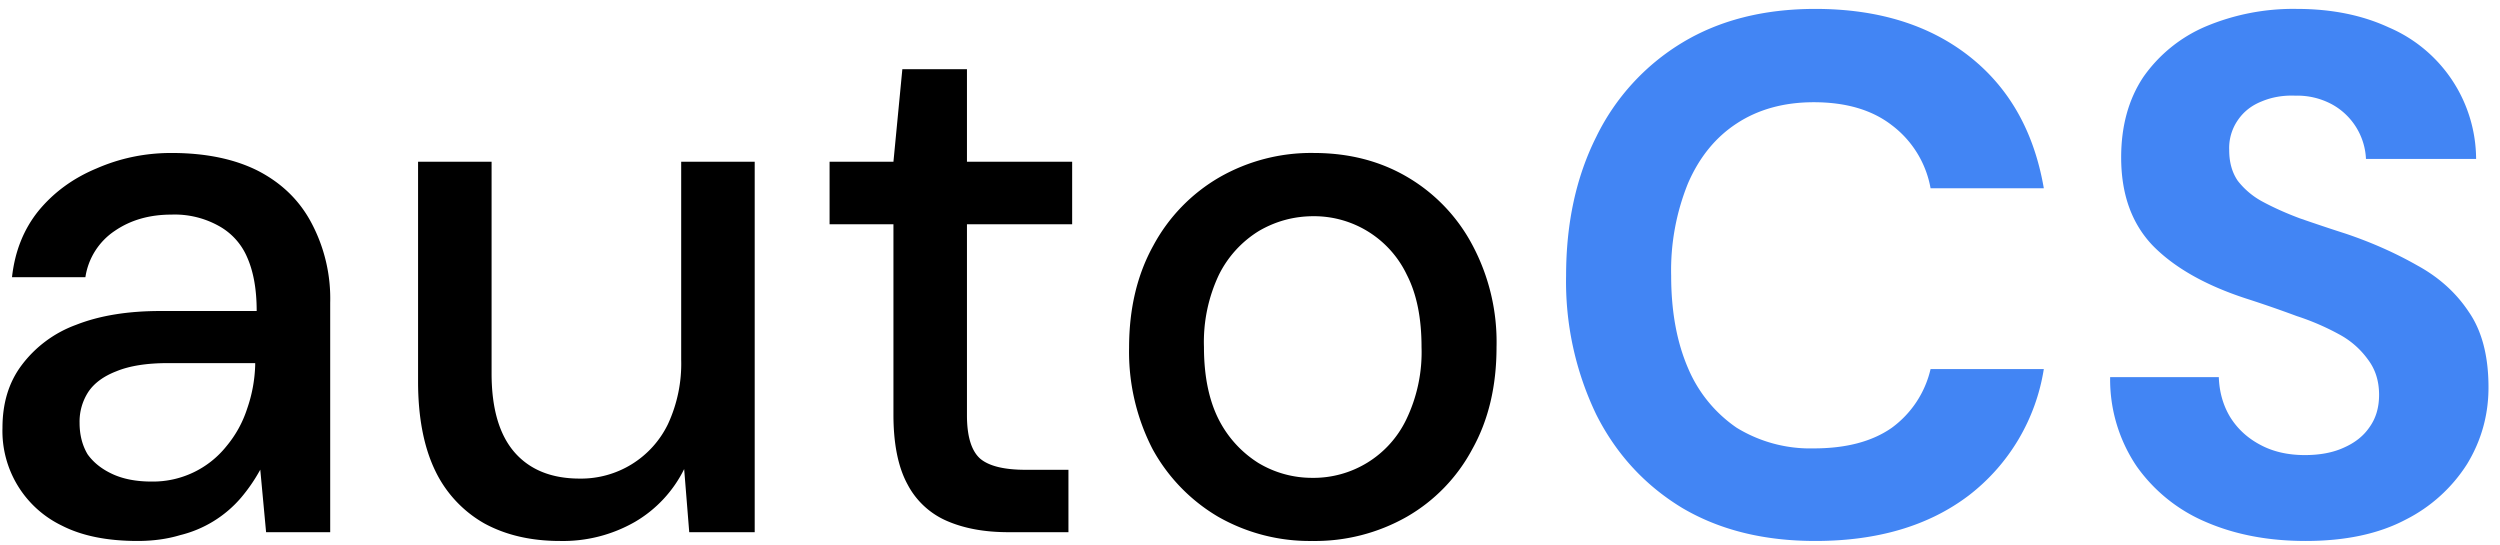
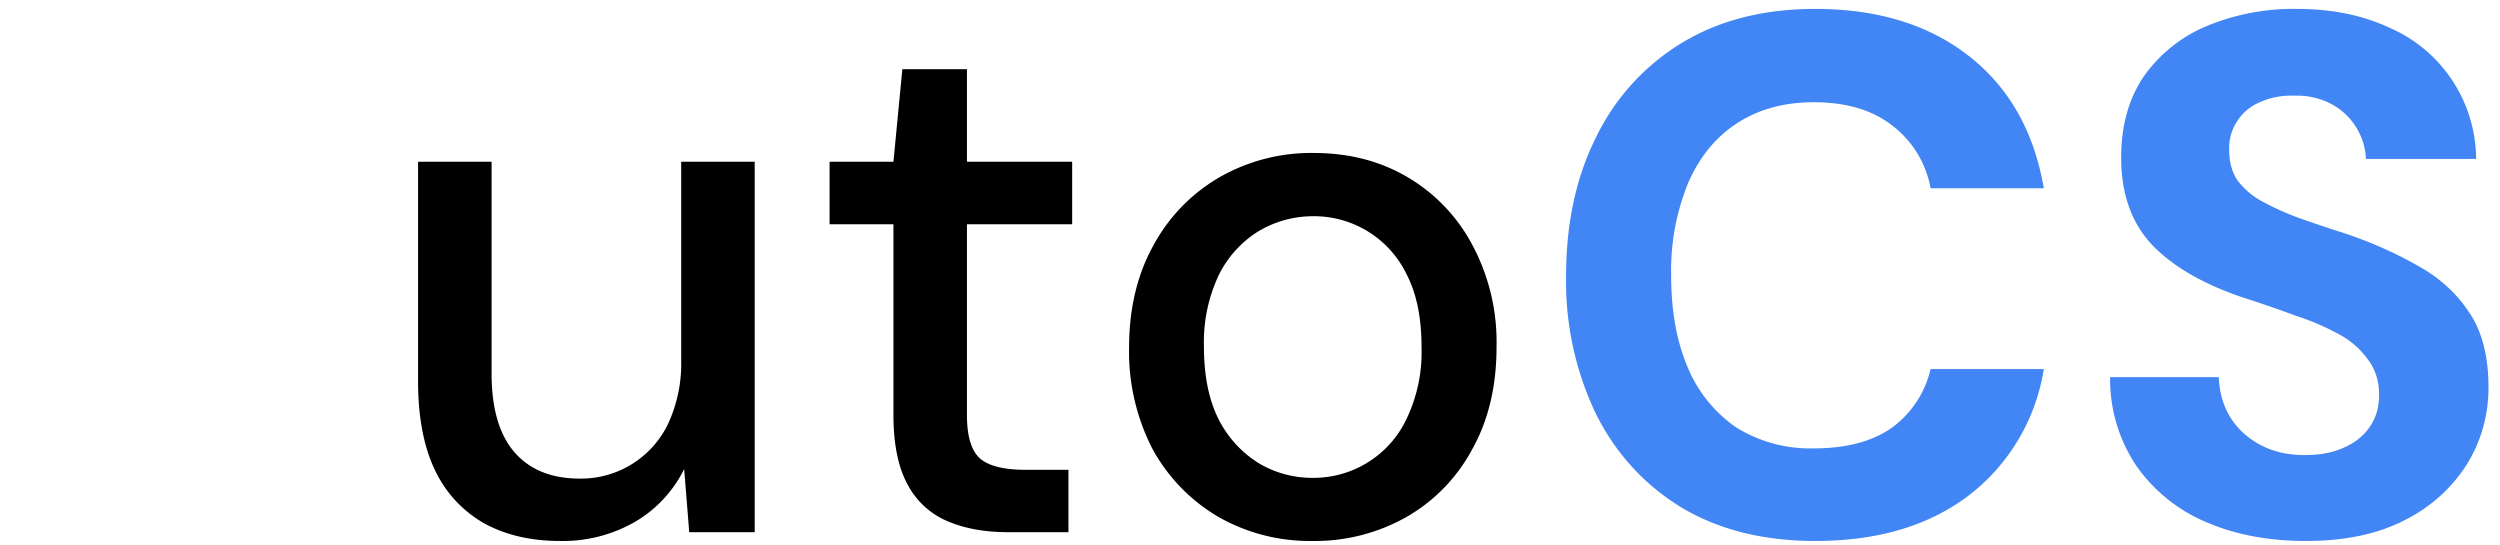
<svg xmlns="http://www.w3.org/2000/svg" width="202" height="44" viewBox="0 0 202 44" fill="none">
-   <path d="M11.12 43.71c-2.46 0-4.5-.41-6.12-1.24a8.48 8.48 0 0 1-4.8-7.9c0-1.98.5-3.66 1.54-5.05a9.61 9.61 0 0 1 4.4-3.27c1.9-.75 4.17-1.12 6.82-1.12h7.78c0-1.75-.26-3.19-.77-4.34a5.22 5.22 0 0 0-2.32-2.55 7.3 7.3 0 0 0-3.8-.9c-1.78 0-3.3.44-4.57 1.31A5.47 5.47 0 0 0 6.9 22.4H.97c.23-2.1.95-3.88 2.13-5.35 1.23-1.5 2.8-2.65 4.7-3.44 1.9-.83 3.91-1.25 6.05-1.25 2.81 0 5.17.5 7.07 1.48 1.9 1 3.32 2.4 4.27 4.22a13.02 13.02 0 0 1 1.49 6.41V43H21.5l-.47-5.05c-.44.8-.95 1.55-1.55 2.26a9.42 9.42 0 0 1-4.93 3.03c-1.03.31-2.17.47-3.44.47Zm1.13-4.8a7.6 7.6 0 0 0 6.05-2.86 9.08 9.08 0 0 0 1.67-3.03c.4-1.14.61-2.31.65-3.5v-.18h-7.07c-1.7 0-3.08.22-4.15.66-1.03.4-1.78.95-2.26 1.66a4.4 4.4 0 0 0-.71 2.5c0 .98.22 1.83.65 2.55.48.67 1.15 1.2 2.02 1.6.87.4 1.92.6 3.15.6Z" fill="black" />
  <path d="M45.24 43.71c-2.33 0-4.37-.47-6.11-1.42A9.71 9.71 0 0 1 35.15 38c-.91-1.9-1.37-4.3-1.37-7.18V13.07h5.94v17.1c0 2.81.61 4.93 1.84 6.36 1.23 1.42 2.99 2.14 5.28 2.14a7.8 7.8 0 0 0 7.13-4.4 11.6 11.6 0 0 0 1.07-5.22V13.07h5.94V43h-5.29l-.41-5.1a10.12 10.12 0 0 1-3.98 4.27 11.68 11.68 0 0 1-6.06 1.54Z" fill="black" />
  <path d="M81.46 43c-1.9 0-3.54-.3-4.93-.9a6.48 6.48 0 0 1-3.2-2.96c-.76-1.39-1.14-3.27-1.14-5.64V18.12h-5.16v-5.05h5.16l.72-7.48h5.22v7.48h8.5v5.05h-8.5v15.44c0 1.7.36 2.87 1.07 3.5.71.6 1.94.9 3.68.9h3.45V43h-4.87Z" fill="black" />
  <path d="M106.02 43.71a14.9 14.9 0 0 1-7.6-1.96 14.31 14.31 0 0 1-5.29-5.46 17.15 17.15 0 0 1-1.9-8.2c0-3.16.66-5.91 1.96-8.25a14.07 14.07 0 0 1 5.35-5.52 14.9 14.9 0 0 1 7.6-1.96c2.85 0 5.38.65 7.6 1.96a13.89 13.89 0 0 1 5.22 5.46 16.64 16.64 0 0 1 1.96 8.26c0 3.16-.65 5.91-1.96 8.25a13.77 13.77 0 0 1-5.28 5.46 15 15 0 0 1-7.66 1.96Zm0-5.1a8.31 8.31 0 0 0 7.6-4.7 12.53 12.53 0 0 0 1.24-5.87c0-2.34-.39-4.28-1.18-5.82a8.3 8.3 0 0 0-7.54-4.75c-1.59 0-3.05.4-4.4 1.18a8.68 8.68 0 0 0-3.26 3.57 12.69 12.69 0 0 0-1.2 5.82c0 2.33.4 4.3 1.2 5.87a8.91 8.91 0 0 0 3.2 3.5 8.4 8.4 0 0 0 4.34 1.2Z" fill="black" />
  <path d="M146.67 43.71c-4.16 0-7.74-.89-10.75-2.67-3-1.82-5.32-4.33-6.94-7.54a24.78 24.78 0 0 1-2.44-11.22c0-4.24.81-7.98 2.44-11.23a18.18 18.18 0 0 1 6.94-7.6c3.01-1.82 6.6-2.73 10.75-2.73 5.03 0 9.17 1.27 12.41 3.8 3.25 2.54 5.27 6.1 6.06 10.69h-9.15a8.18 8.18 0 0 0-3.14-5.1c-1.59-1.23-3.69-1.85-6.3-1.85-2.41 0-4.5.58-6.23 1.72-1.7 1.11-3.01 2.72-3.92 4.81a18.7 18.7 0 0 0-1.37 7.49c0 2.89.46 5.38 1.37 7.48a11 11 0 0 0 3.92 4.8 11.36 11.36 0 0 0 6.23 1.67c2.61 0 4.71-.55 6.3-1.66a8.15 8.15 0 0 0 3.14-4.75h9.15a16.02 16.02 0 0 1-6.06 10.21c-3.24 2.46-7.38 3.68-12.4 3.68Z" fill="#4285F4" />
  <path d="M186.3 43.71c-3.02 0-5.7-.51-8.08-1.54a13.1 13.1 0 0 1-5.59-4.51 12.53 12.53 0 0 1-2.13-7.19h8.78c.04 1.19.34 2.26.9 3.2.59.96 1.4 1.71 2.43 2.26 1.03.56 2.24.84 3.62.84 1.23 0 2.28-.2 3.15-.6.91-.4 1.6-.95 2.08-1.66.51-.71.77-1.58.77-2.61 0-1.11-.3-2.06-.9-2.85a6.83 6.83 0 0 0-2.3-2.02 20.02 20.02 0 0 0-3.45-1.49 96.2 96.2 0 0 0-4.1-1.42c-3.28-1.07-5.8-2.5-7.54-4.28-1.7-1.78-2.55-4.15-2.55-7.12 0-2.54.6-4.7 1.78-6.48a11.77 11.77 0 0 1 5.05-4.1 18.23 18.23 0 0 1 7.36-1.42c2.81 0 5.28.5 7.42 1.49a11.62 11.62 0 0 1 7.07 10.63h-8.9a5.3 5.3 0 0 0-2.73-4.4 5.89 5.89 0 0 0-2.98-.71c-.99-.04-1.9.12-2.73.47-.8.32-1.43.81-1.9 1.49a3.95 3.95 0 0 0-.71 2.43c0 1 .23 1.82.7 2.5a6.32 6.32 0 0 0 1.97 1.66c.87.47 1.88.93 3.03 1.36 1.15.4 2.4.82 3.74 1.25 2.1.71 4.02 1.57 5.76 2.56 1.74.95 3.13 2.2 4.15 3.74 1.07 1.54 1.6 3.58 1.6 6.11 0 2.22-.57 4.28-1.72 6.18a12.58 12.58 0 0 1-4.98 4.51c-2.18 1.15-4.87 1.72-8.08 1.72Z" fill="#4285F4" />
</svg>